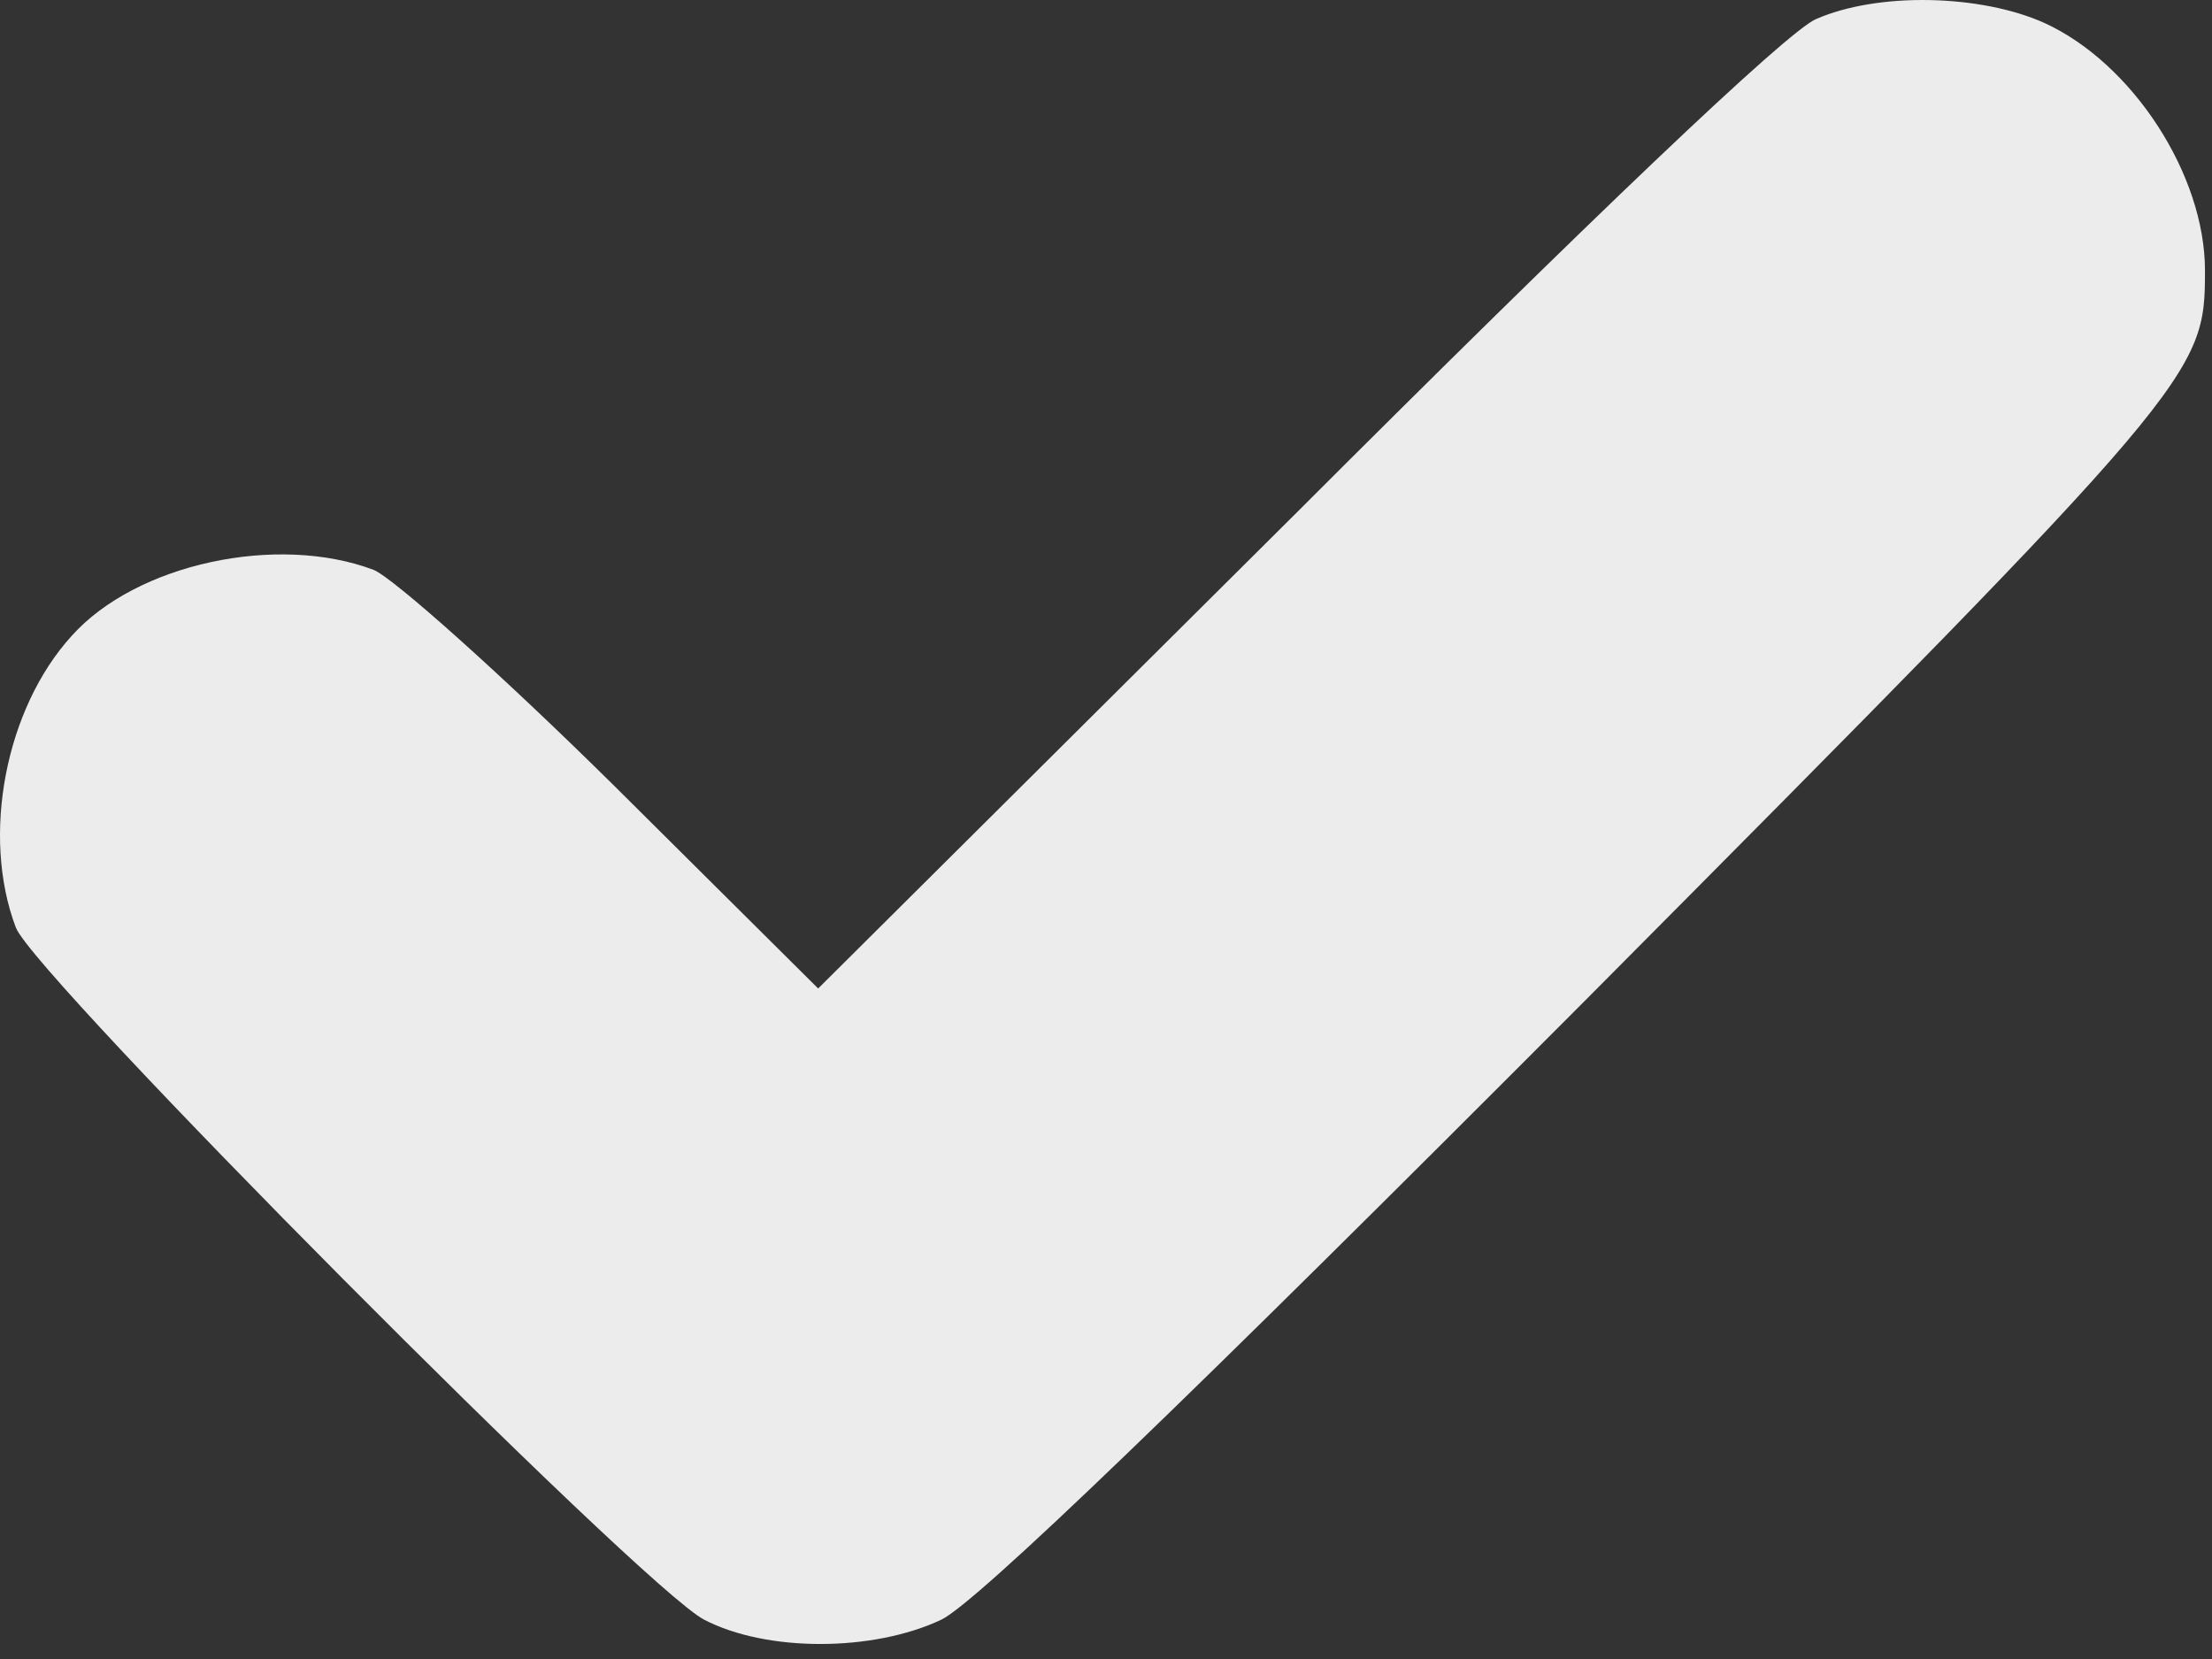
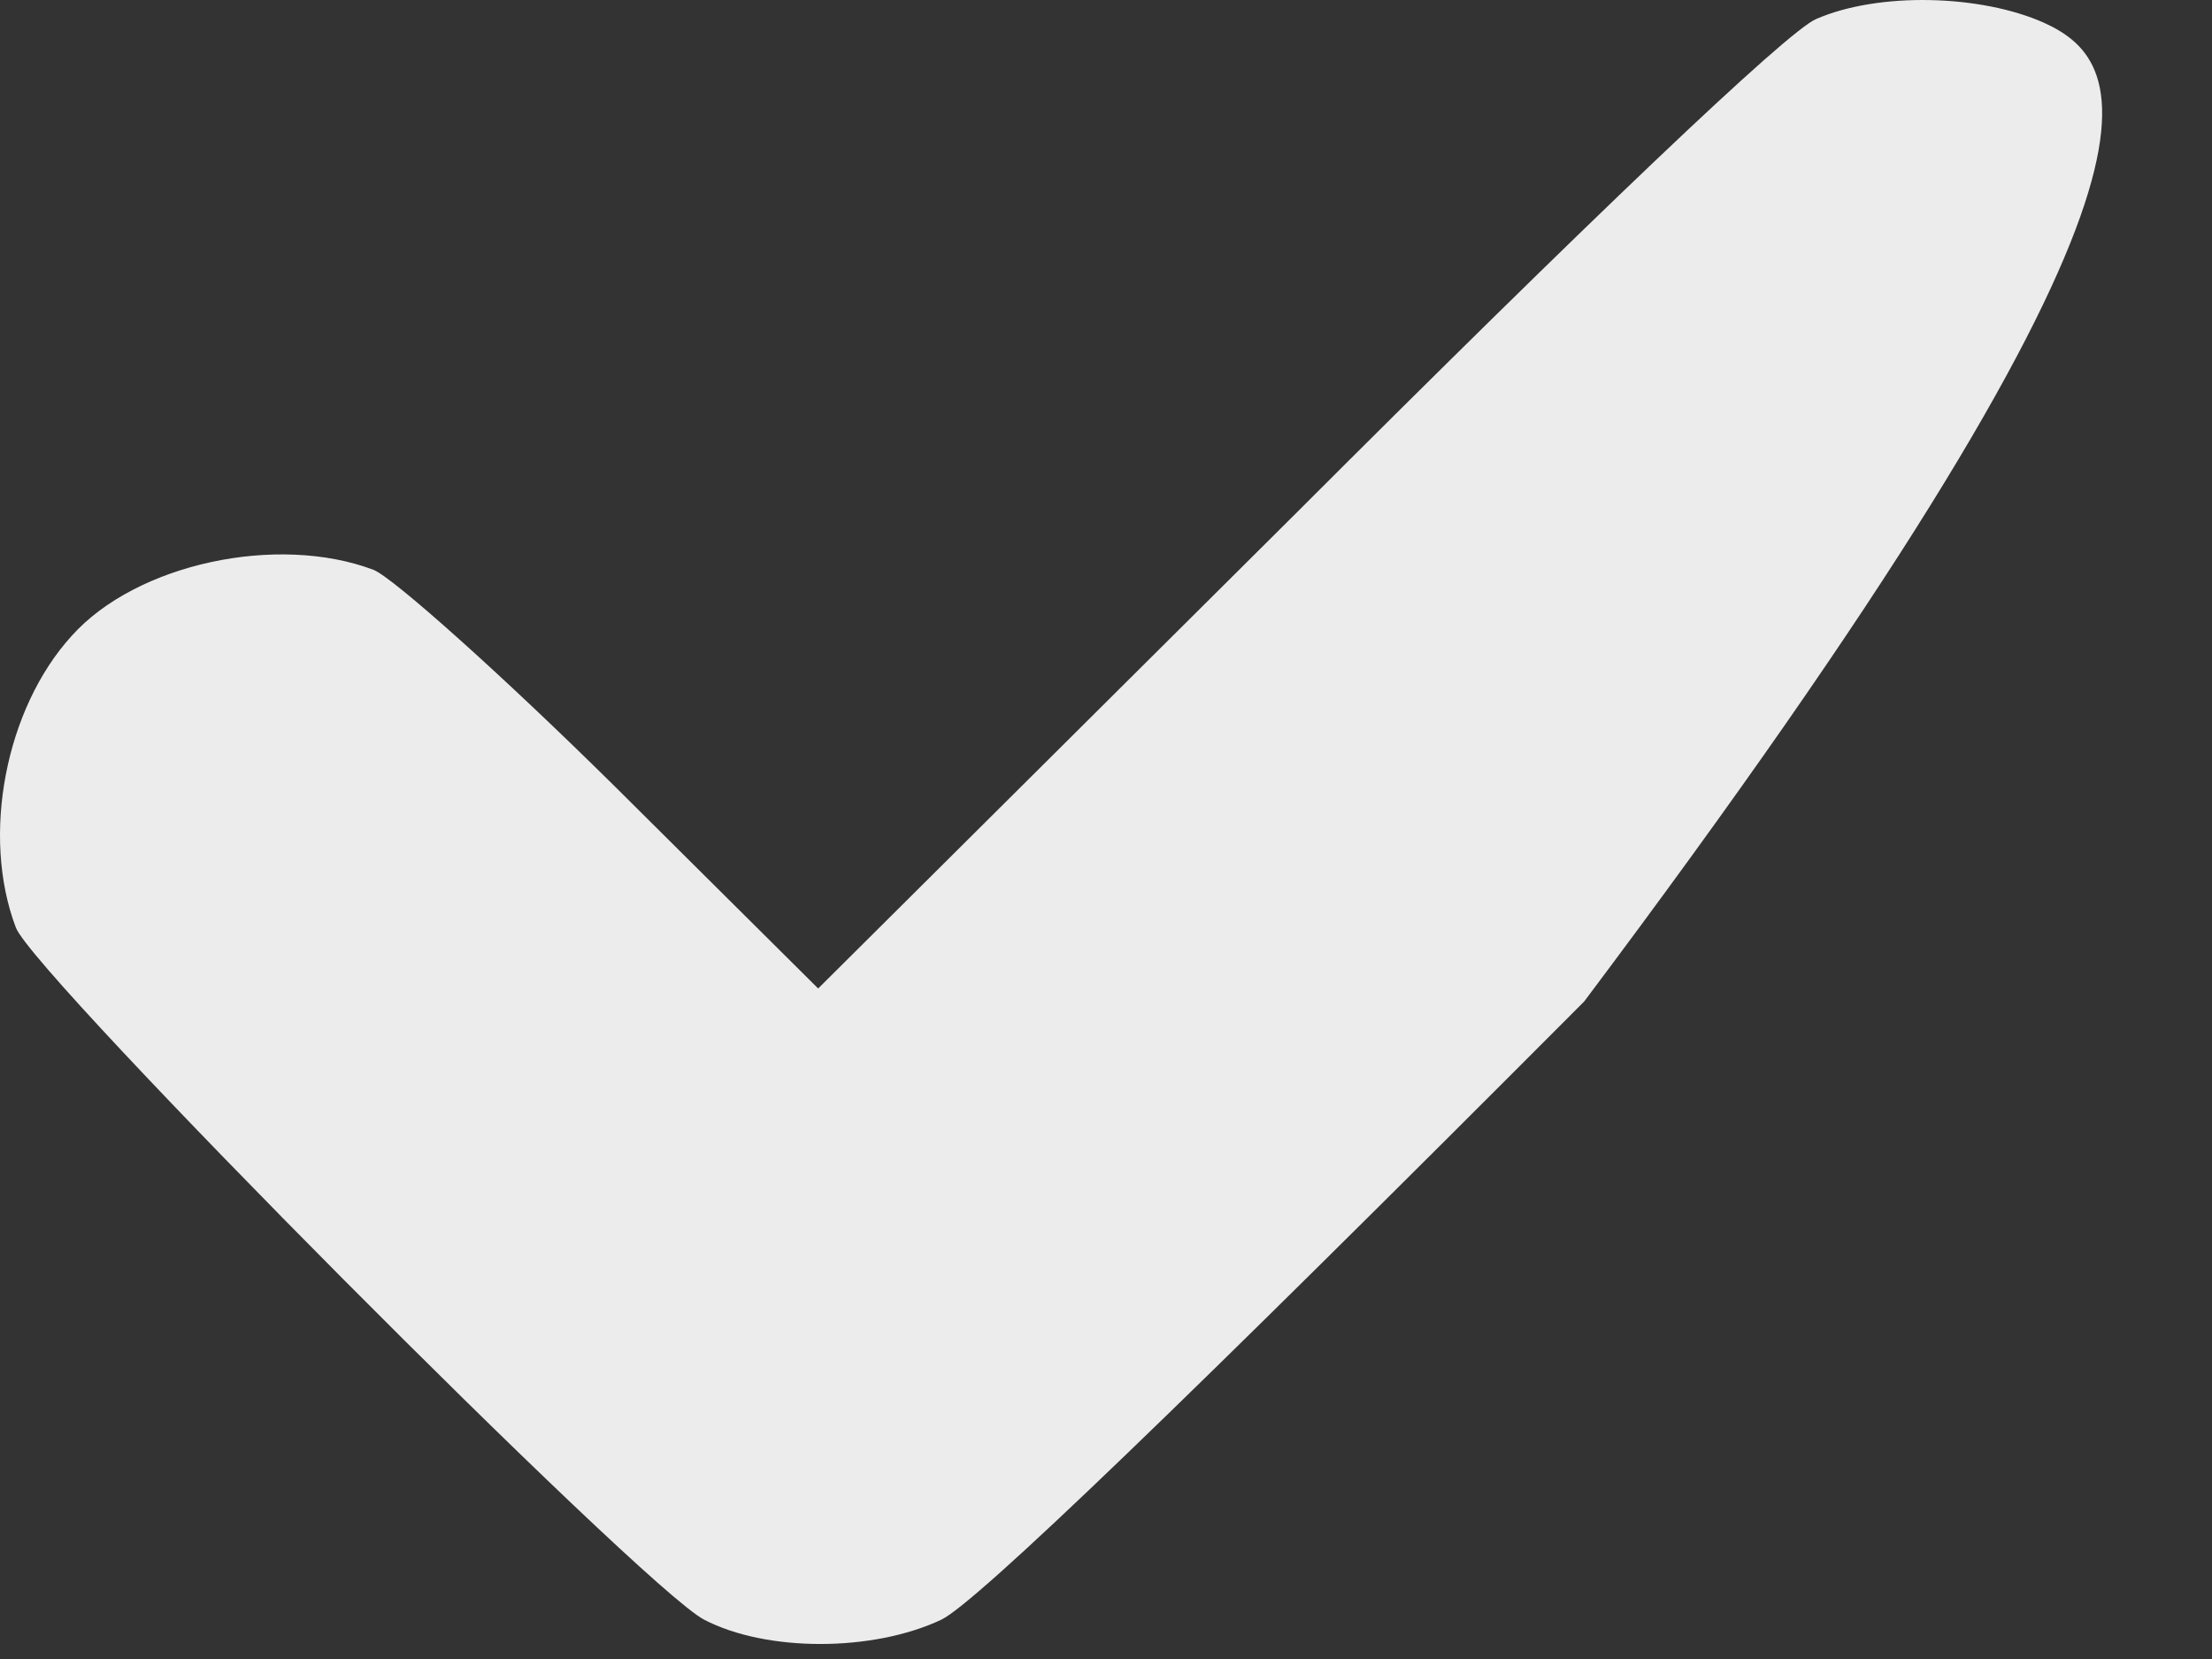
<svg xmlns="http://www.w3.org/2000/svg" width="40" height="30" viewBox="0 0 40 30" fill="none">
  <rect x="0" y="0" width="40" height="30" fill="#333333" stroke="none" />
-   <path d="M32.842 0.344C32.327 0.555 28.717 4 23.42 9.297L14.795 17.875L11.116 14.219C9.077 12.203 7.108 10.446 6.756 10.305C5.022 9.649 2.467 10.188 1.295 11.5C0.1 12.813 -0.345 15.11 0.287 16.774C0.616 17.641 11.608 28.703 12.733 29.289C13.858 29.875 15.78 29.875 17.022 29.289C17.655 28.985 21.451 25.328 28.647 18.11C39.78 6.907 39.873 6.789 39.873 4.891C39.873 3.157 38.561 1.141 36.967 0.414C35.819 -0.101 33.967 -0.148 32.842 0.344Z" fill="#ECECEC" />
+   <path d="M32.842 0.344C32.327 0.555 28.717 4 23.42 9.297L14.795 17.875L11.116 14.219C9.077 12.203 7.108 10.446 6.756 10.305C5.022 9.649 2.467 10.188 1.295 11.5C0.1 12.813 -0.345 15.11 0.287 16.774C0.616 17.641 11.608 28.703 12.733 29.289C13.858 29.875 15.78 29.875 17.022 29.289C17.655 28.985 21.451 25.328 28.647 18.11C39.873 3.157 38.561 1.141 36.967 0.414C35.819 -0.101 33.967 -0.148 32.842 0.344Z" fill="#ECECEC" />
</svg>